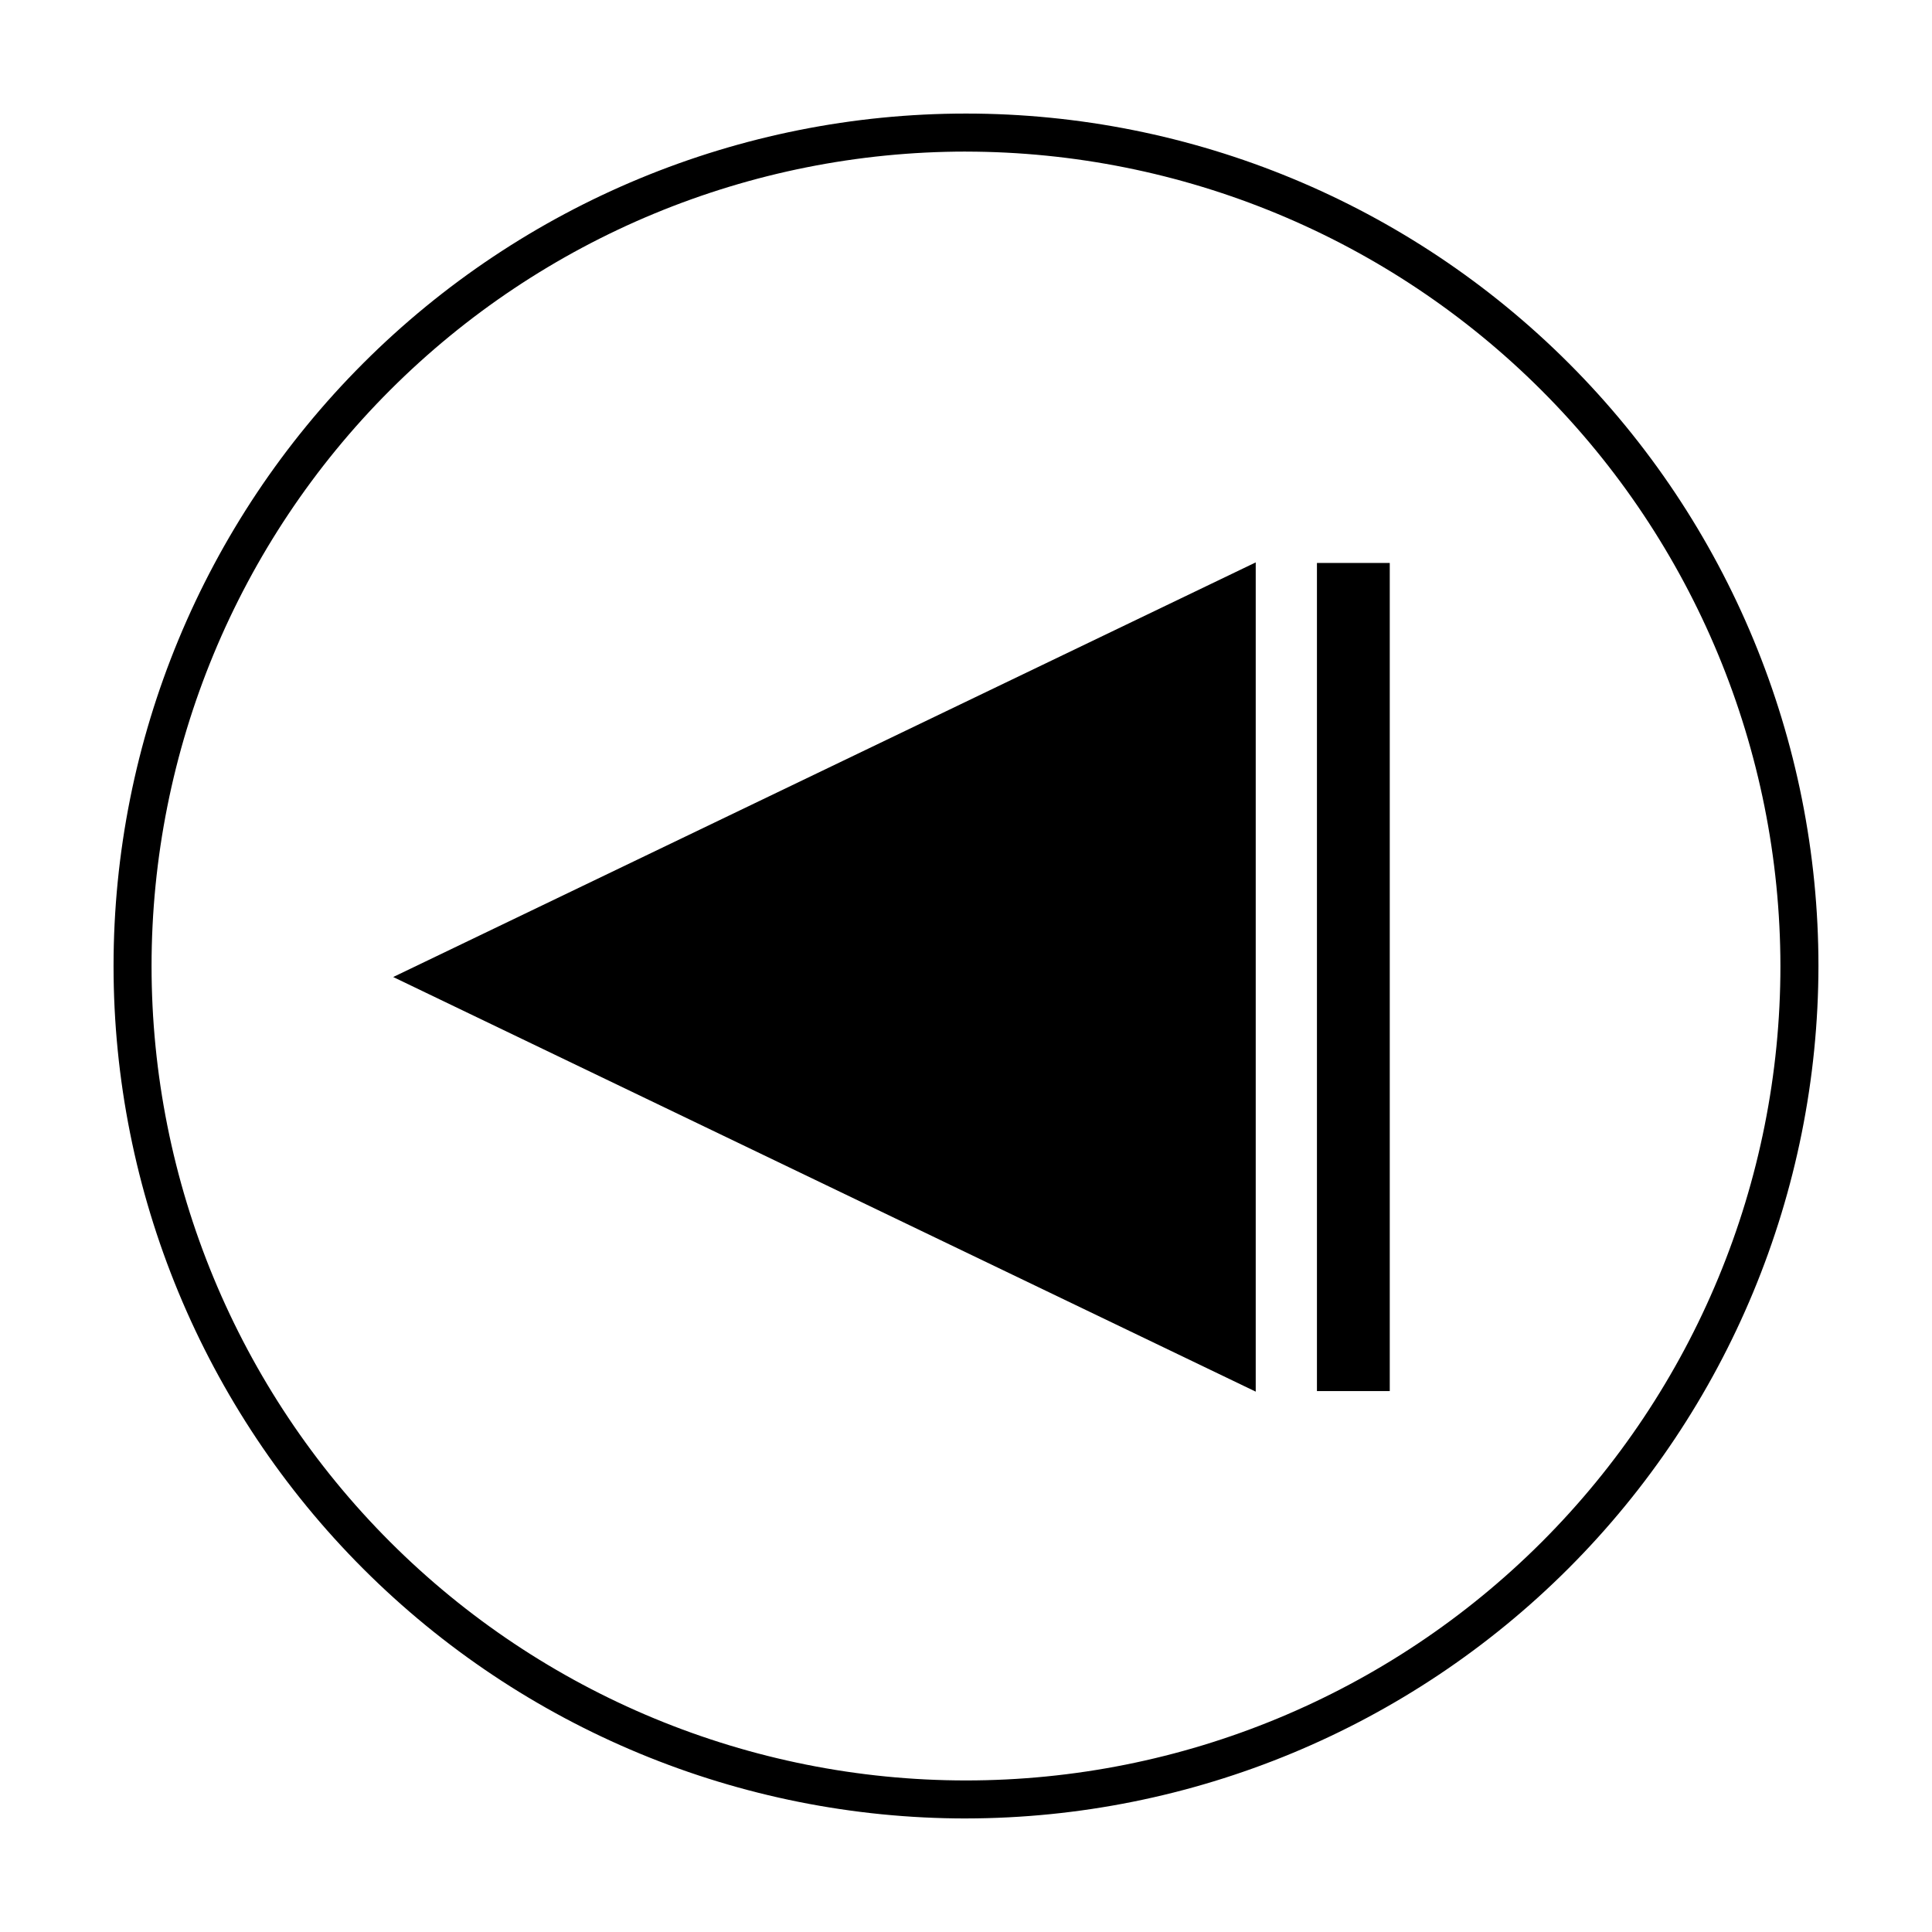
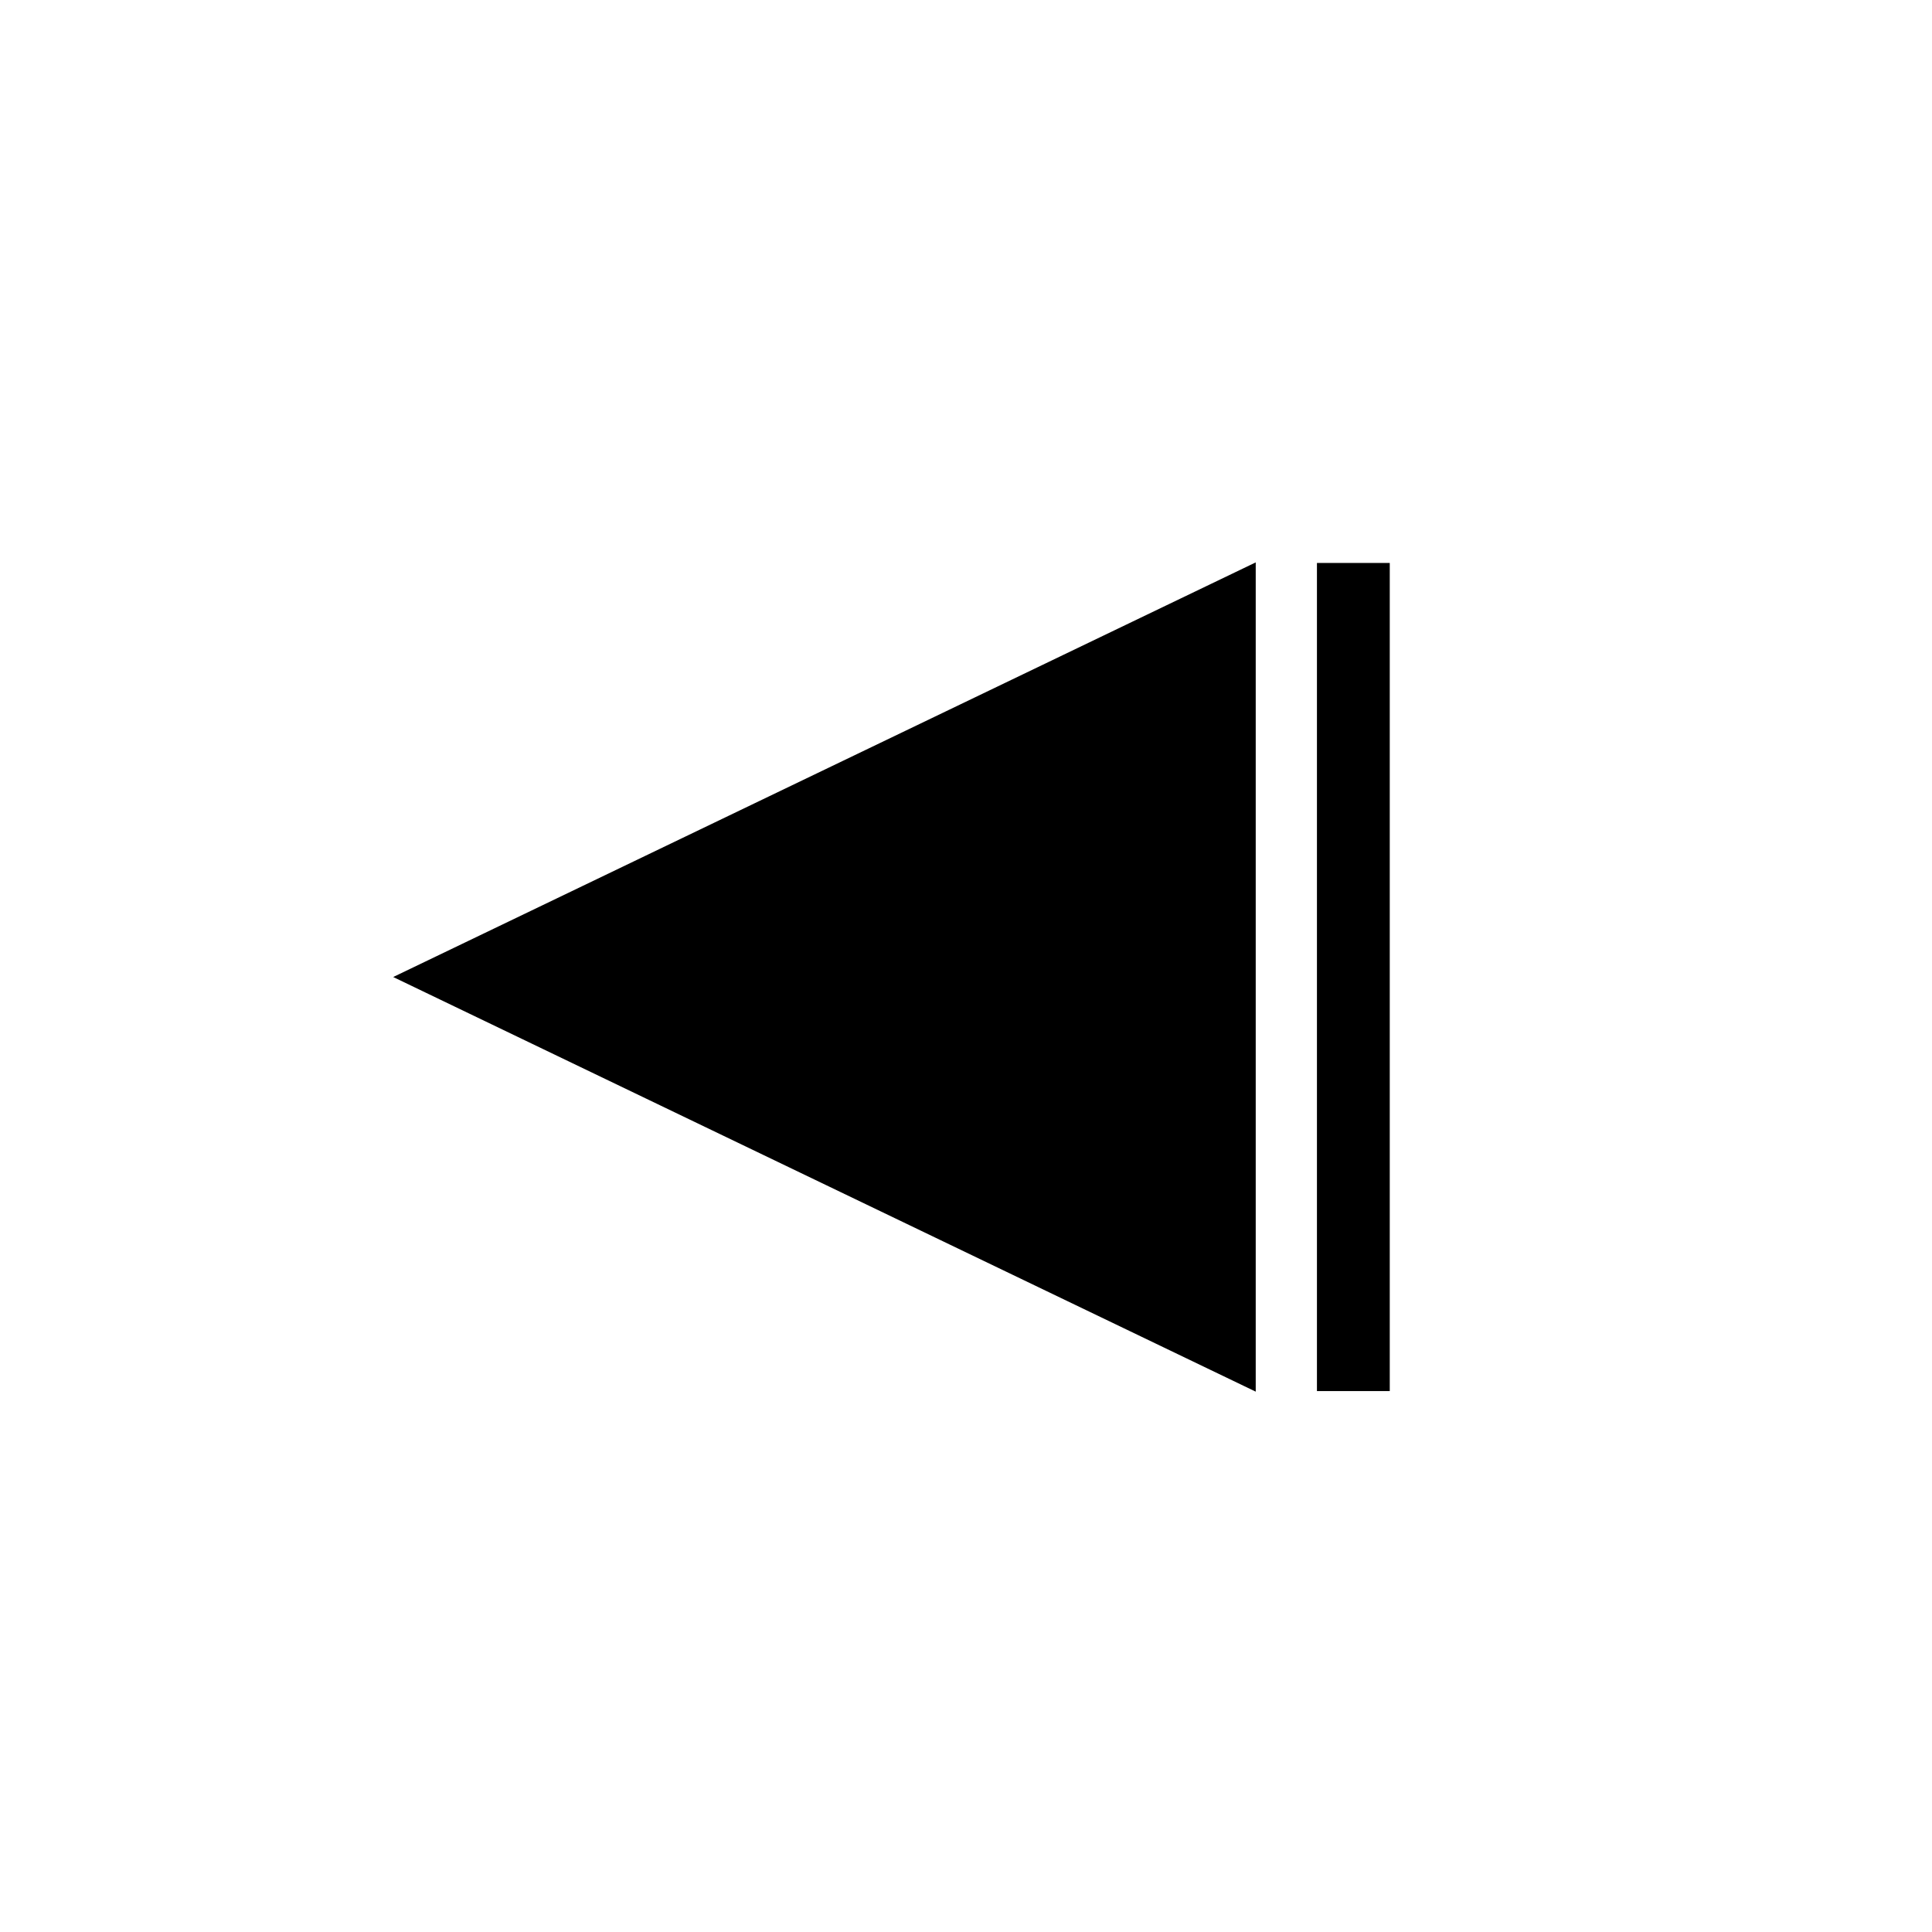
<svg xmlns="http://www.w3.org/2000/svg" fill="#000000" width="800px" height="800px" version="1.1" viewBox="144 144 512 512">
  <g>
    <path d="m475.02 295.91v214.07l-222.68-107.06z" />
    <path d="m476.78 293.04v219.76l-228.58-109.88zm-3.578 214.07 0.004-208.38-216.64 104.19z" />
    <path d="m512.3 512.65h-19.297v-219.46h19.297z" />
-     <path d="m400 625.91c-59.918 0-117.38-23.801-159.74-66.168-42.367-42.363-66.168-99.824-66.168-159.74 0-59.918 23.801-117.38 66.168-159.74 42.367-42.367 99.824-66.168 159.74-66.168 59.914 0 117.38 23.801 159.74 66.168 42.367 42.367 66.168 99.824 66.168 159.74-0.078 59.887-23.906 117.3-66.254 159.65-42.352 42.348-99.766 66.176-159.65 66.254zm0-441.74c-57.242 0-112.14 22.738-152.62 63.215-40.477 40.477-63.215 95.375-63.215 152.62s22.738 112.14 63.215 152.61c40.477 40.477 95.375 63.219 152.62 63.219s112.14-22.742 152.61-63.219c40.477-40.477 63.219-95.371 63.219-152.61-0.066-57.223-22.828-112.08-63.289-152.54-40.465-40.465-95.324-63.223-152.54-63.289z" />
  </g>
</svg>